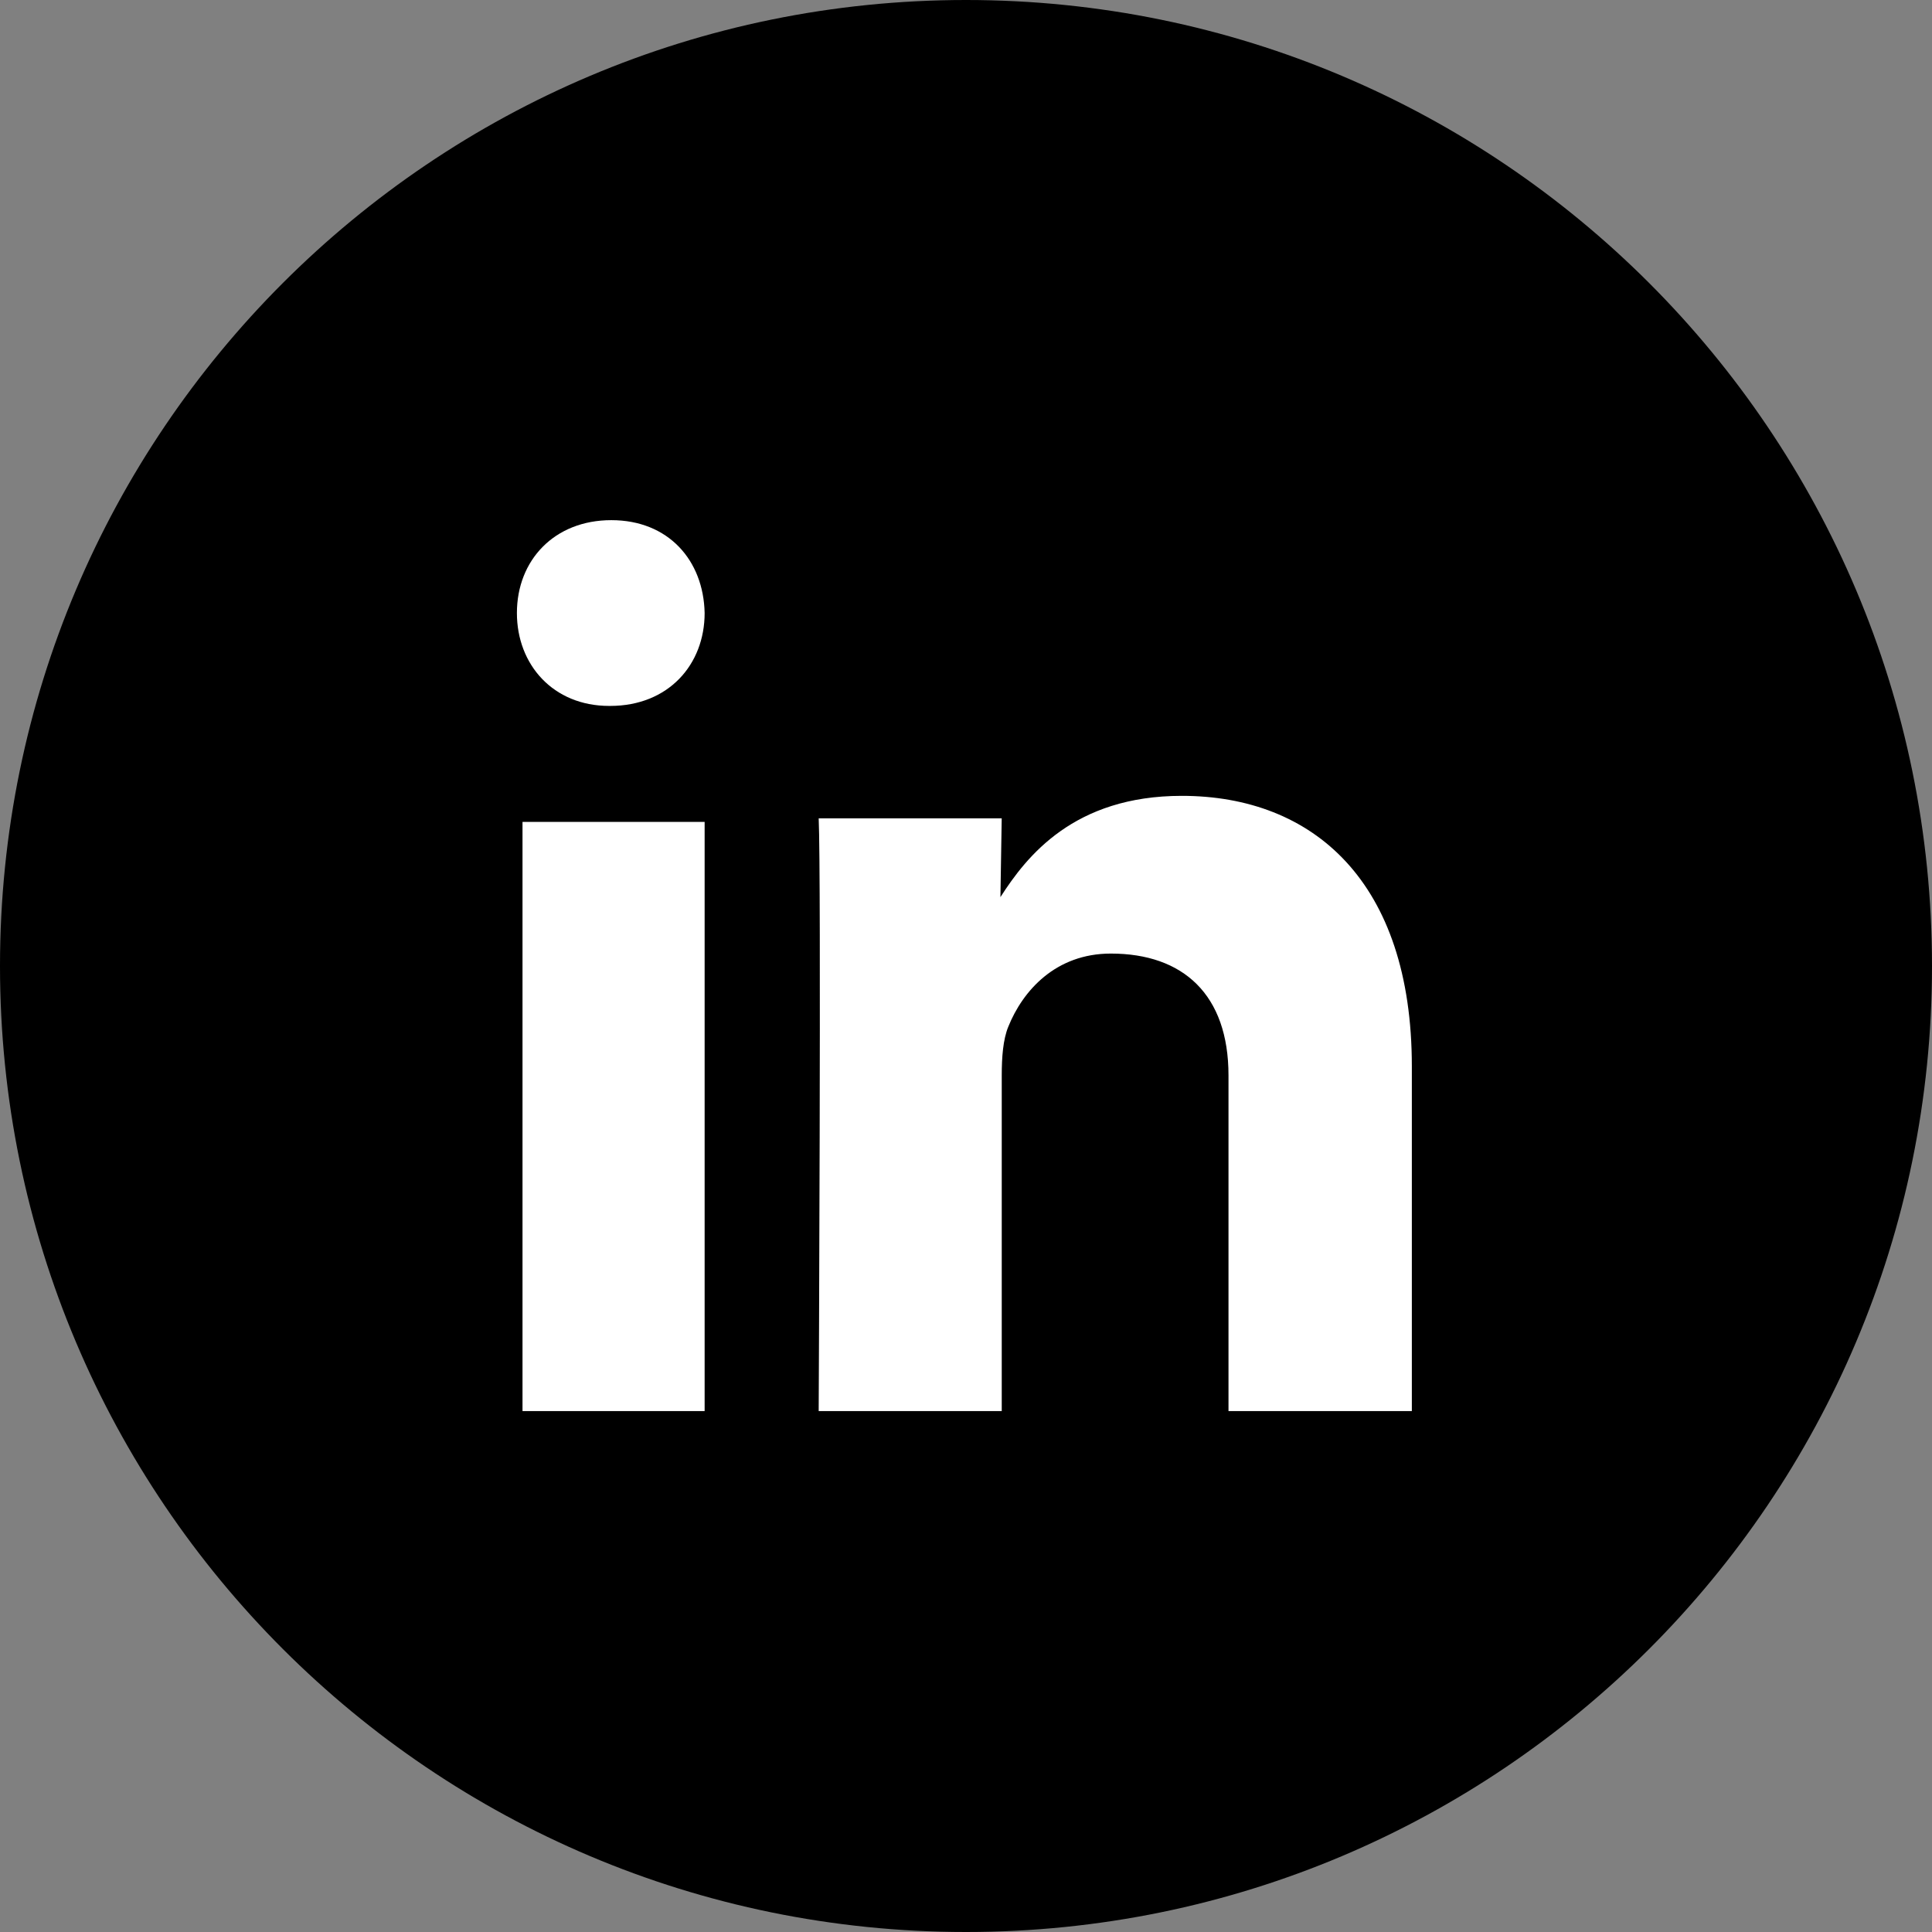
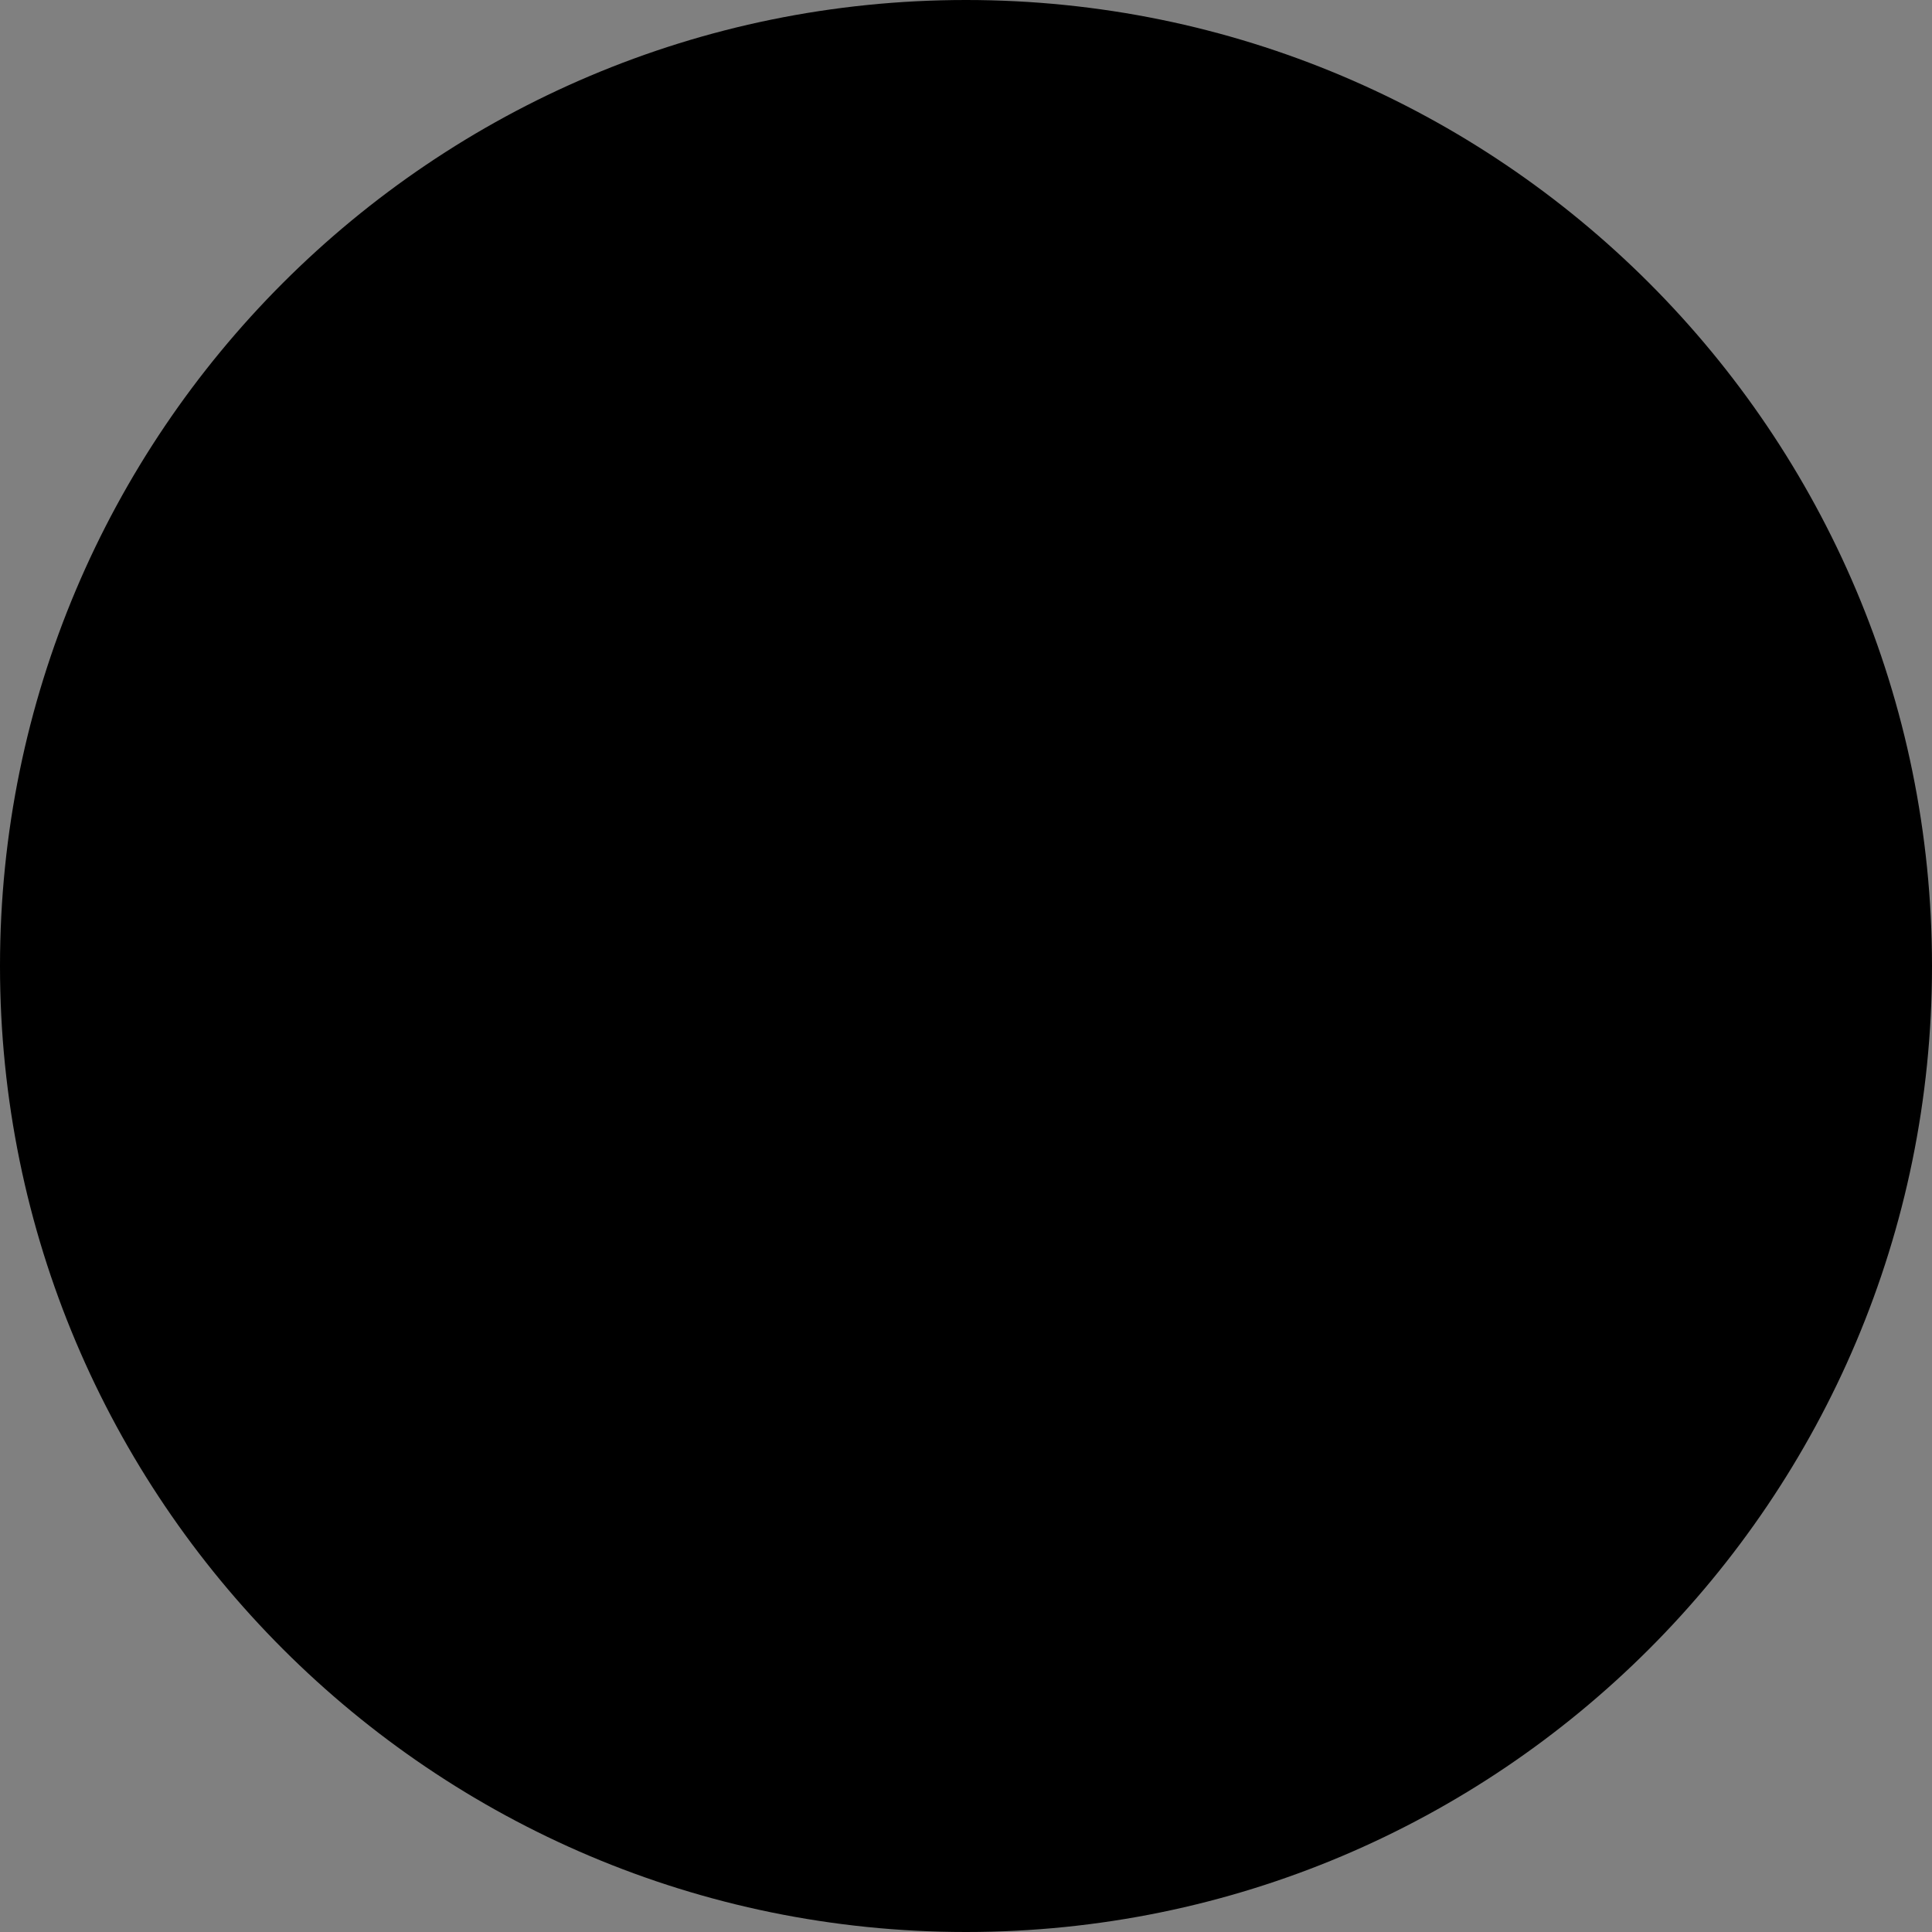
<svg xmlns="http://www.w3.org/2000/svg" height="60px" version="1.1" viewBox="0 0 60 60" width="60px">
  <rect x="0" y="0" width="60" height="60" fill="#808080" stroke="none" />
  <title />
  <defs />
  <g fill="none" fill-rule="evenodd" id="black" stroke="none" stroke-width="1">
    <g id="linkedin">
      <path d="M30,60 C46.569,60 60,46.569 60,30 C60,13.431 46.569,0 30,0 C13.431,0 0,13.431 0,30 C0,46.569 13.431,60 30,60 Z" fill="#000000" id="Linkedin" />
-       <path d="M21.883,43.823 L21.883,25.524 L16.227,25.524 L16.227,43.823 L21.883,43.823 Z M21.883,19.038 C21.849,17.401 20.758,16.154 18.985,16.154 C17.212,16.154 16.053,17.401 16.053,19.038 C16.053,20.64 17.178,21.923 18.917,21.923 L18.951,21.923 C20.758,21.923 21.883,20.64 21.883,19.038 Z M31.11,43.823 L31.11,33.397 C31.11,32.839 31.15,32.281 31.314,31.884 C31.763,30.768 32.784,29.614 34.498,29.614 C36.744,29.614 38.152,30.888 38.152,33.397 L38.152,43.823 L43.846,43.823 L43.846,33.118 C43.846,27.384 40.785,24.716 36.702,24.716 C33.354,24.716 31.885,26.587 31.069,27.861 L31.109,25.414 L25.425,25.414 C25.507,27.166 25.425,43.823 25.425,43.823 L31.11,43.823 Z" fill="#FFFFFF" />
    </g>
  </g>
</svg>